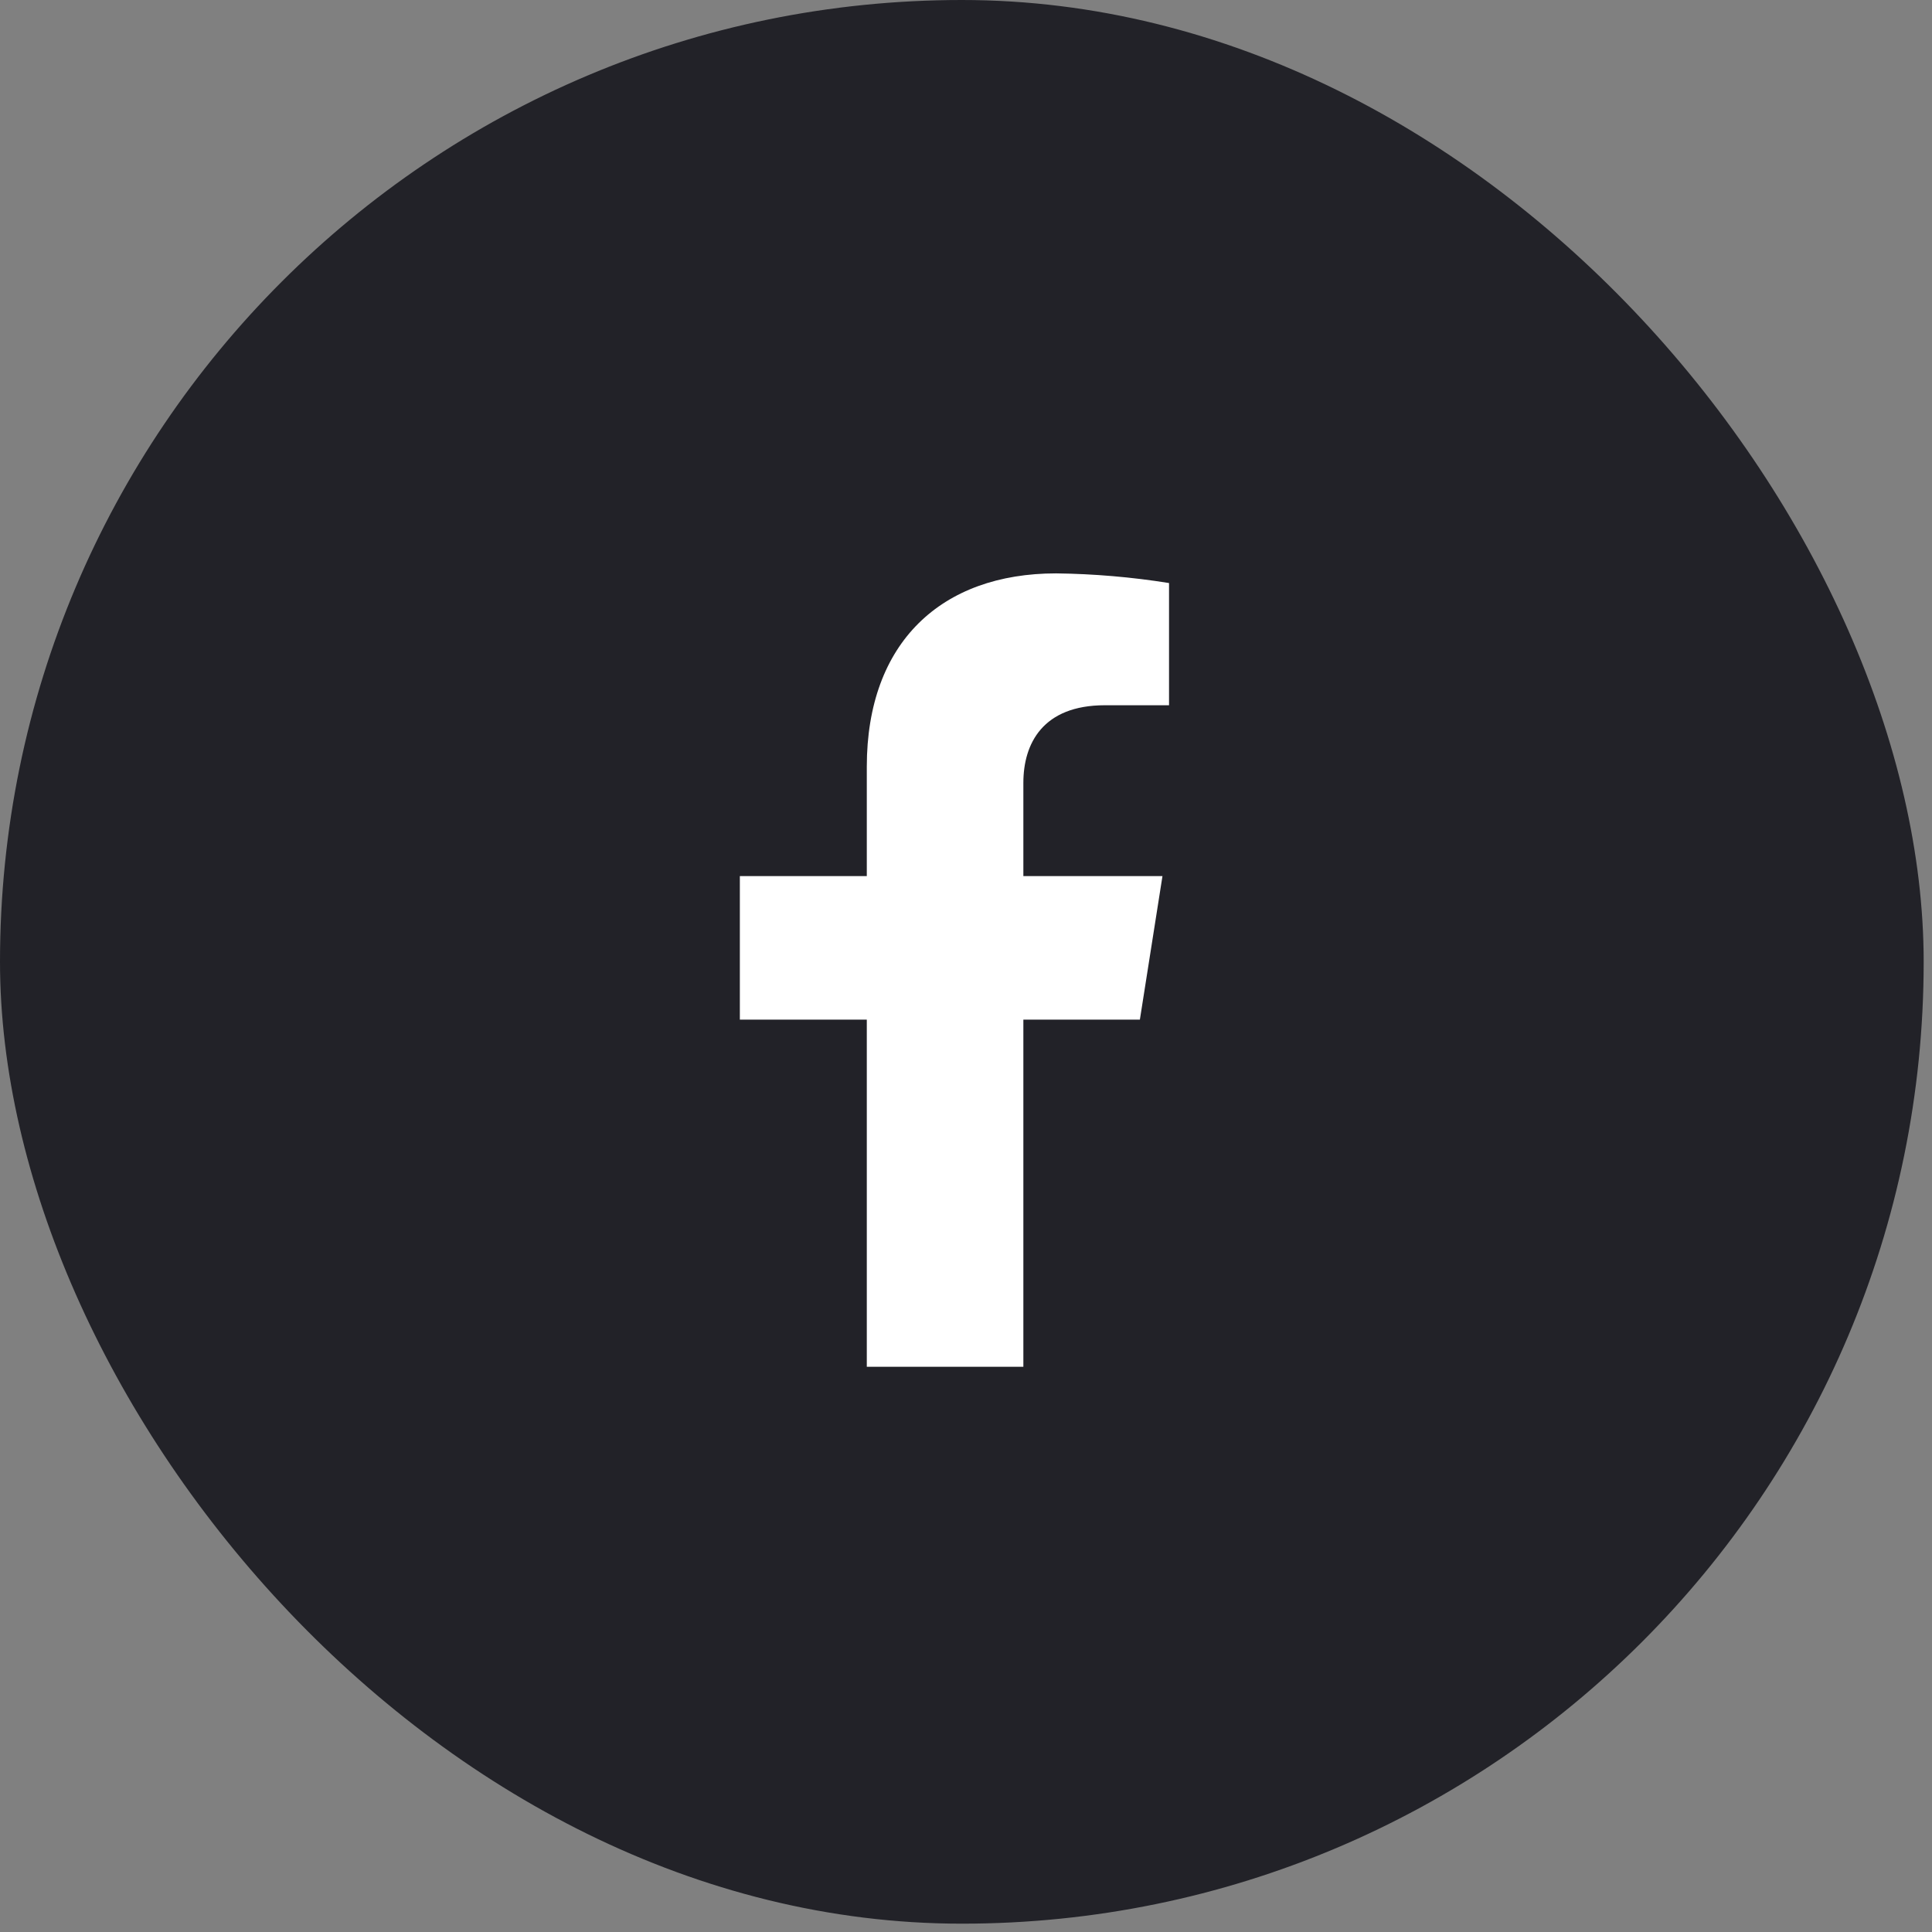
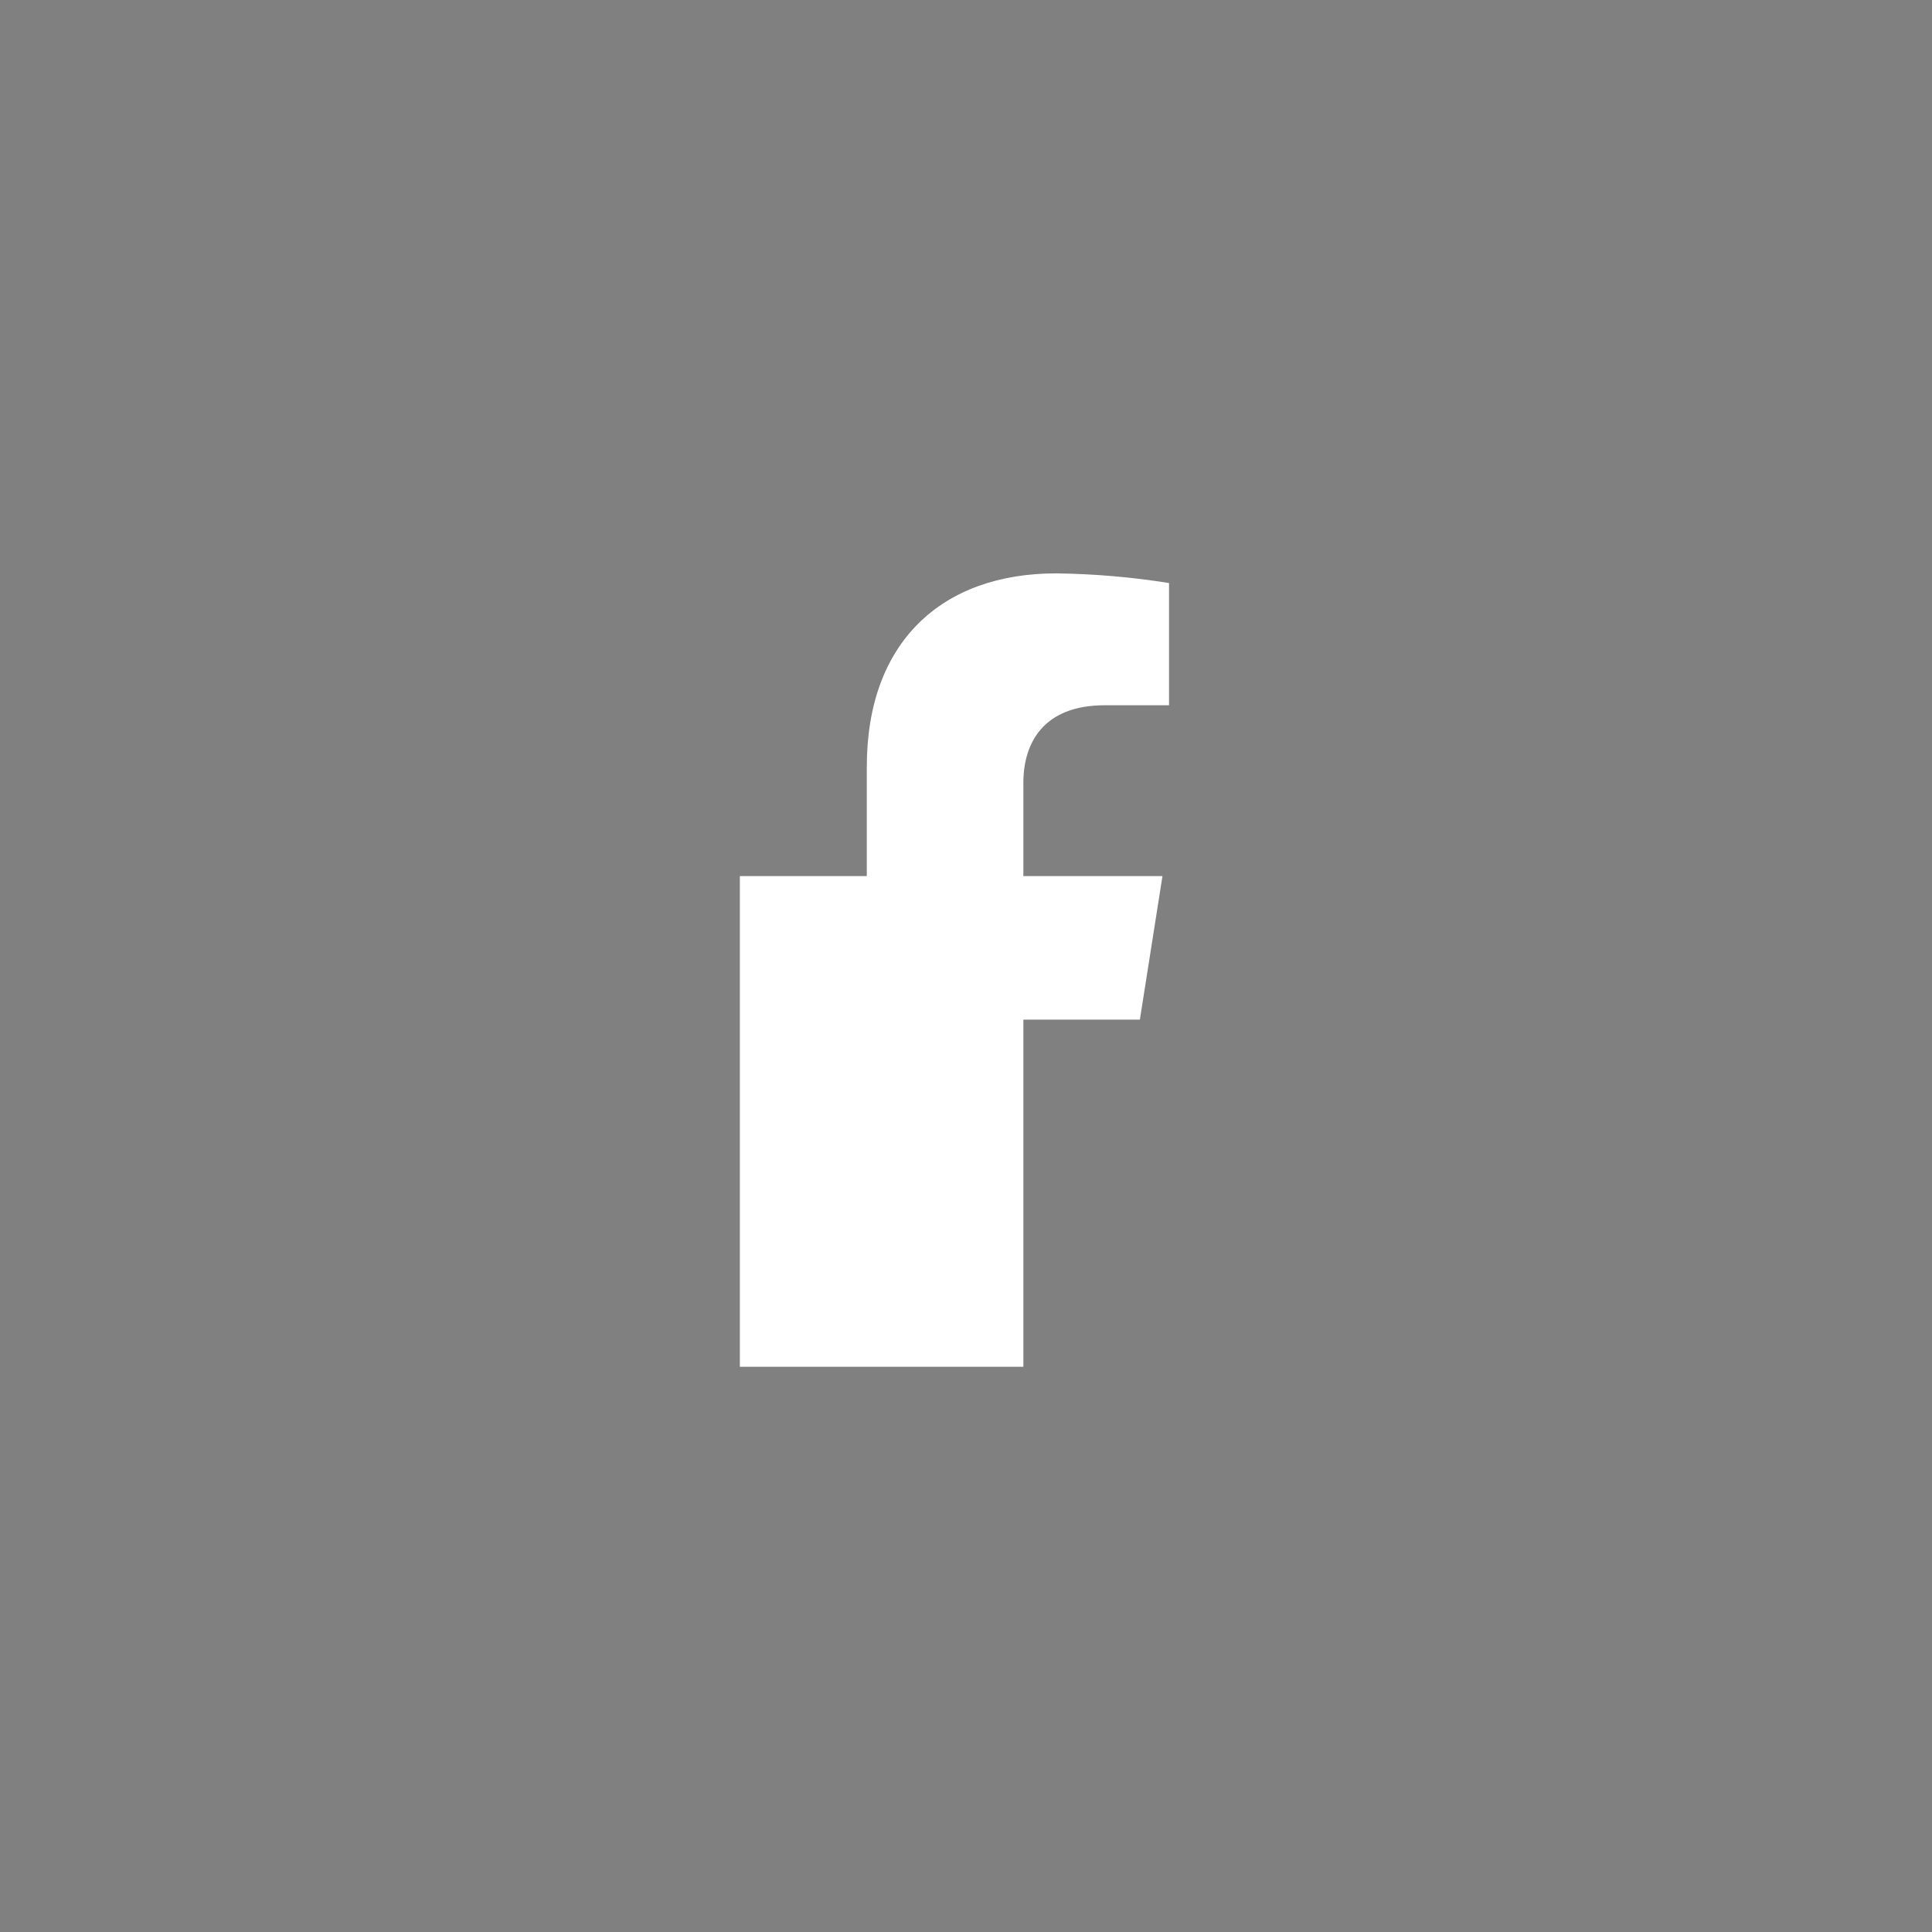
<svg xmlns="http://www.w3.org/2000/svg" width="55" height="55" viewBox="0 0 55 55" fill="none">
  <rect x="0" y="0" width="55" height="55" fill="#808080" stroke="none" />
-   <rect width="54.763" height="54.763" rx="27.381" fill="#222228" />
-   <path d="M32.45 29.027L33.093 24.941H29.133V22.286C29.133 21.169 29.686 20.077 31.454 20.077H33.28V16.598C32.217 16.428 31.142 16.336 30.065 16.323C26.805 16.323 24.676 18.283 24.676 21.826V24.941H21.062V29.027H24.676V38.909H29.133V29.027H32.45Z" fill="white" />
+   <path d="M32.45 29.027L33.093 24.941H29.133V22.286C29.133 21.169 29.686 20.077 31.454 20.077H33.28V16.598C32.217 16.428 31.142 16.336 30.065 16.323C26.805 16.323 24.676 18.283 24.676 21.826V24.941H21.062V29.027V38.909H29.133V29.027H32.45Z" fill="white" />
</svg>